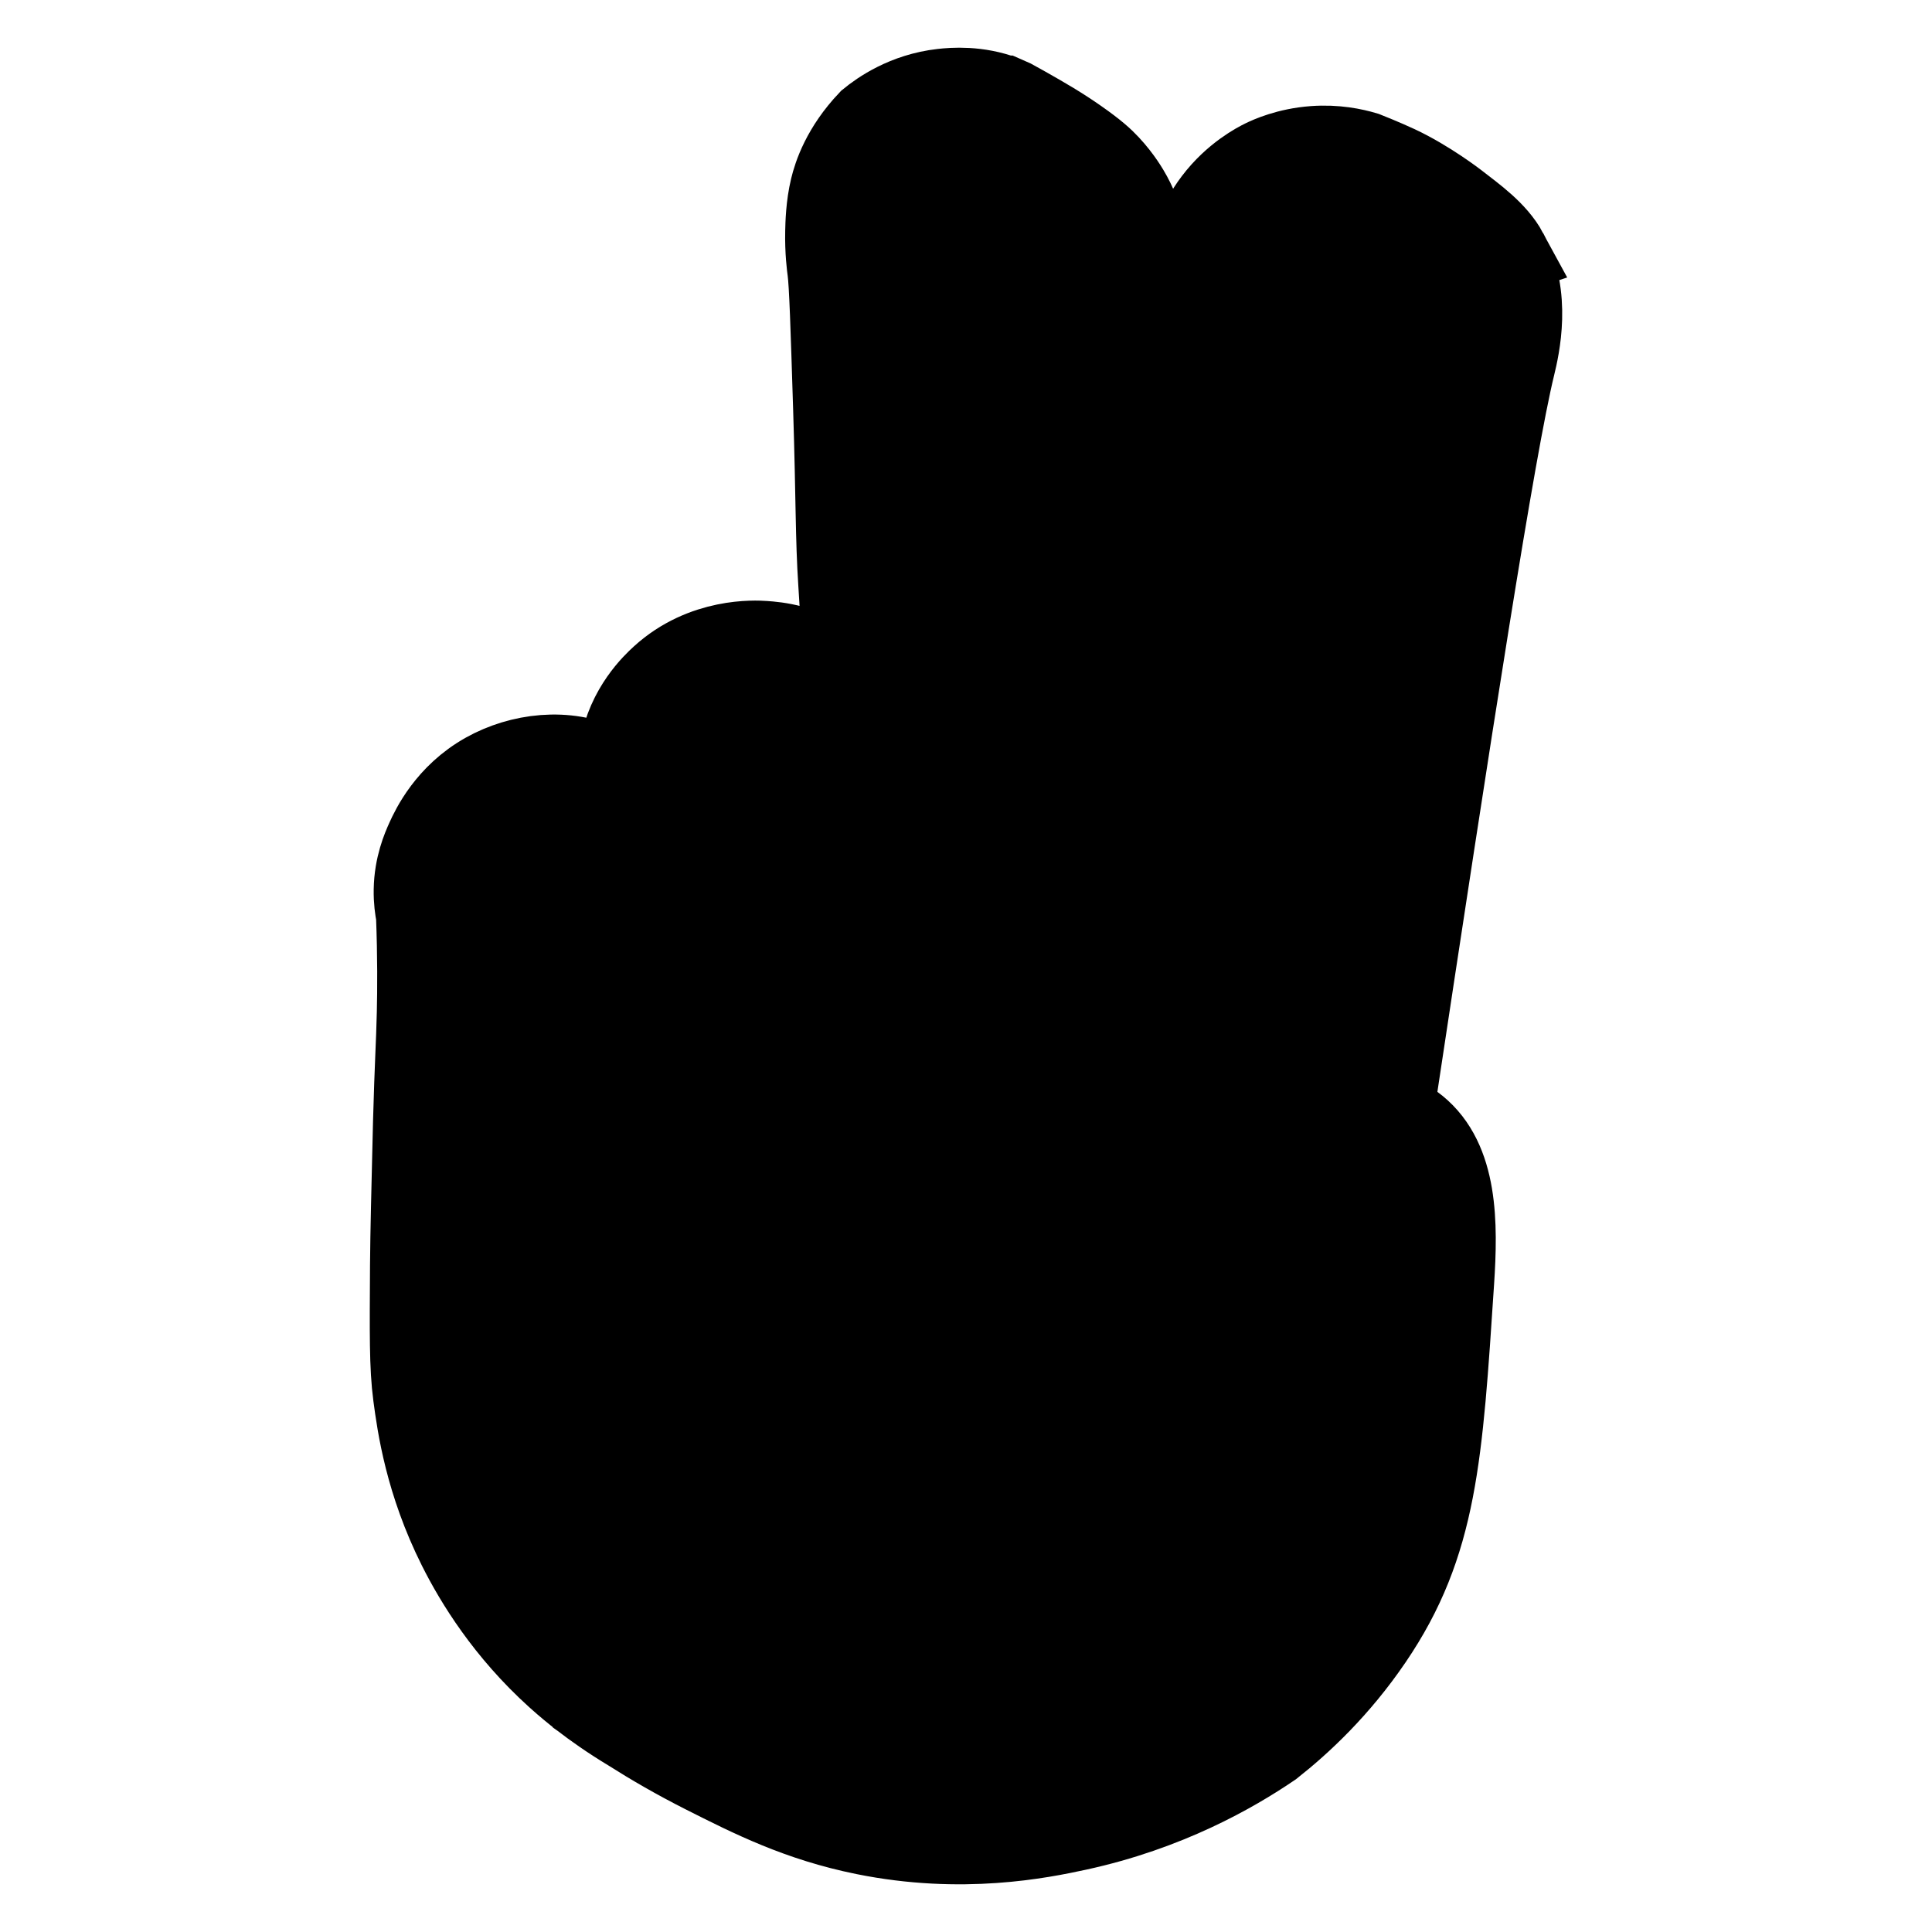
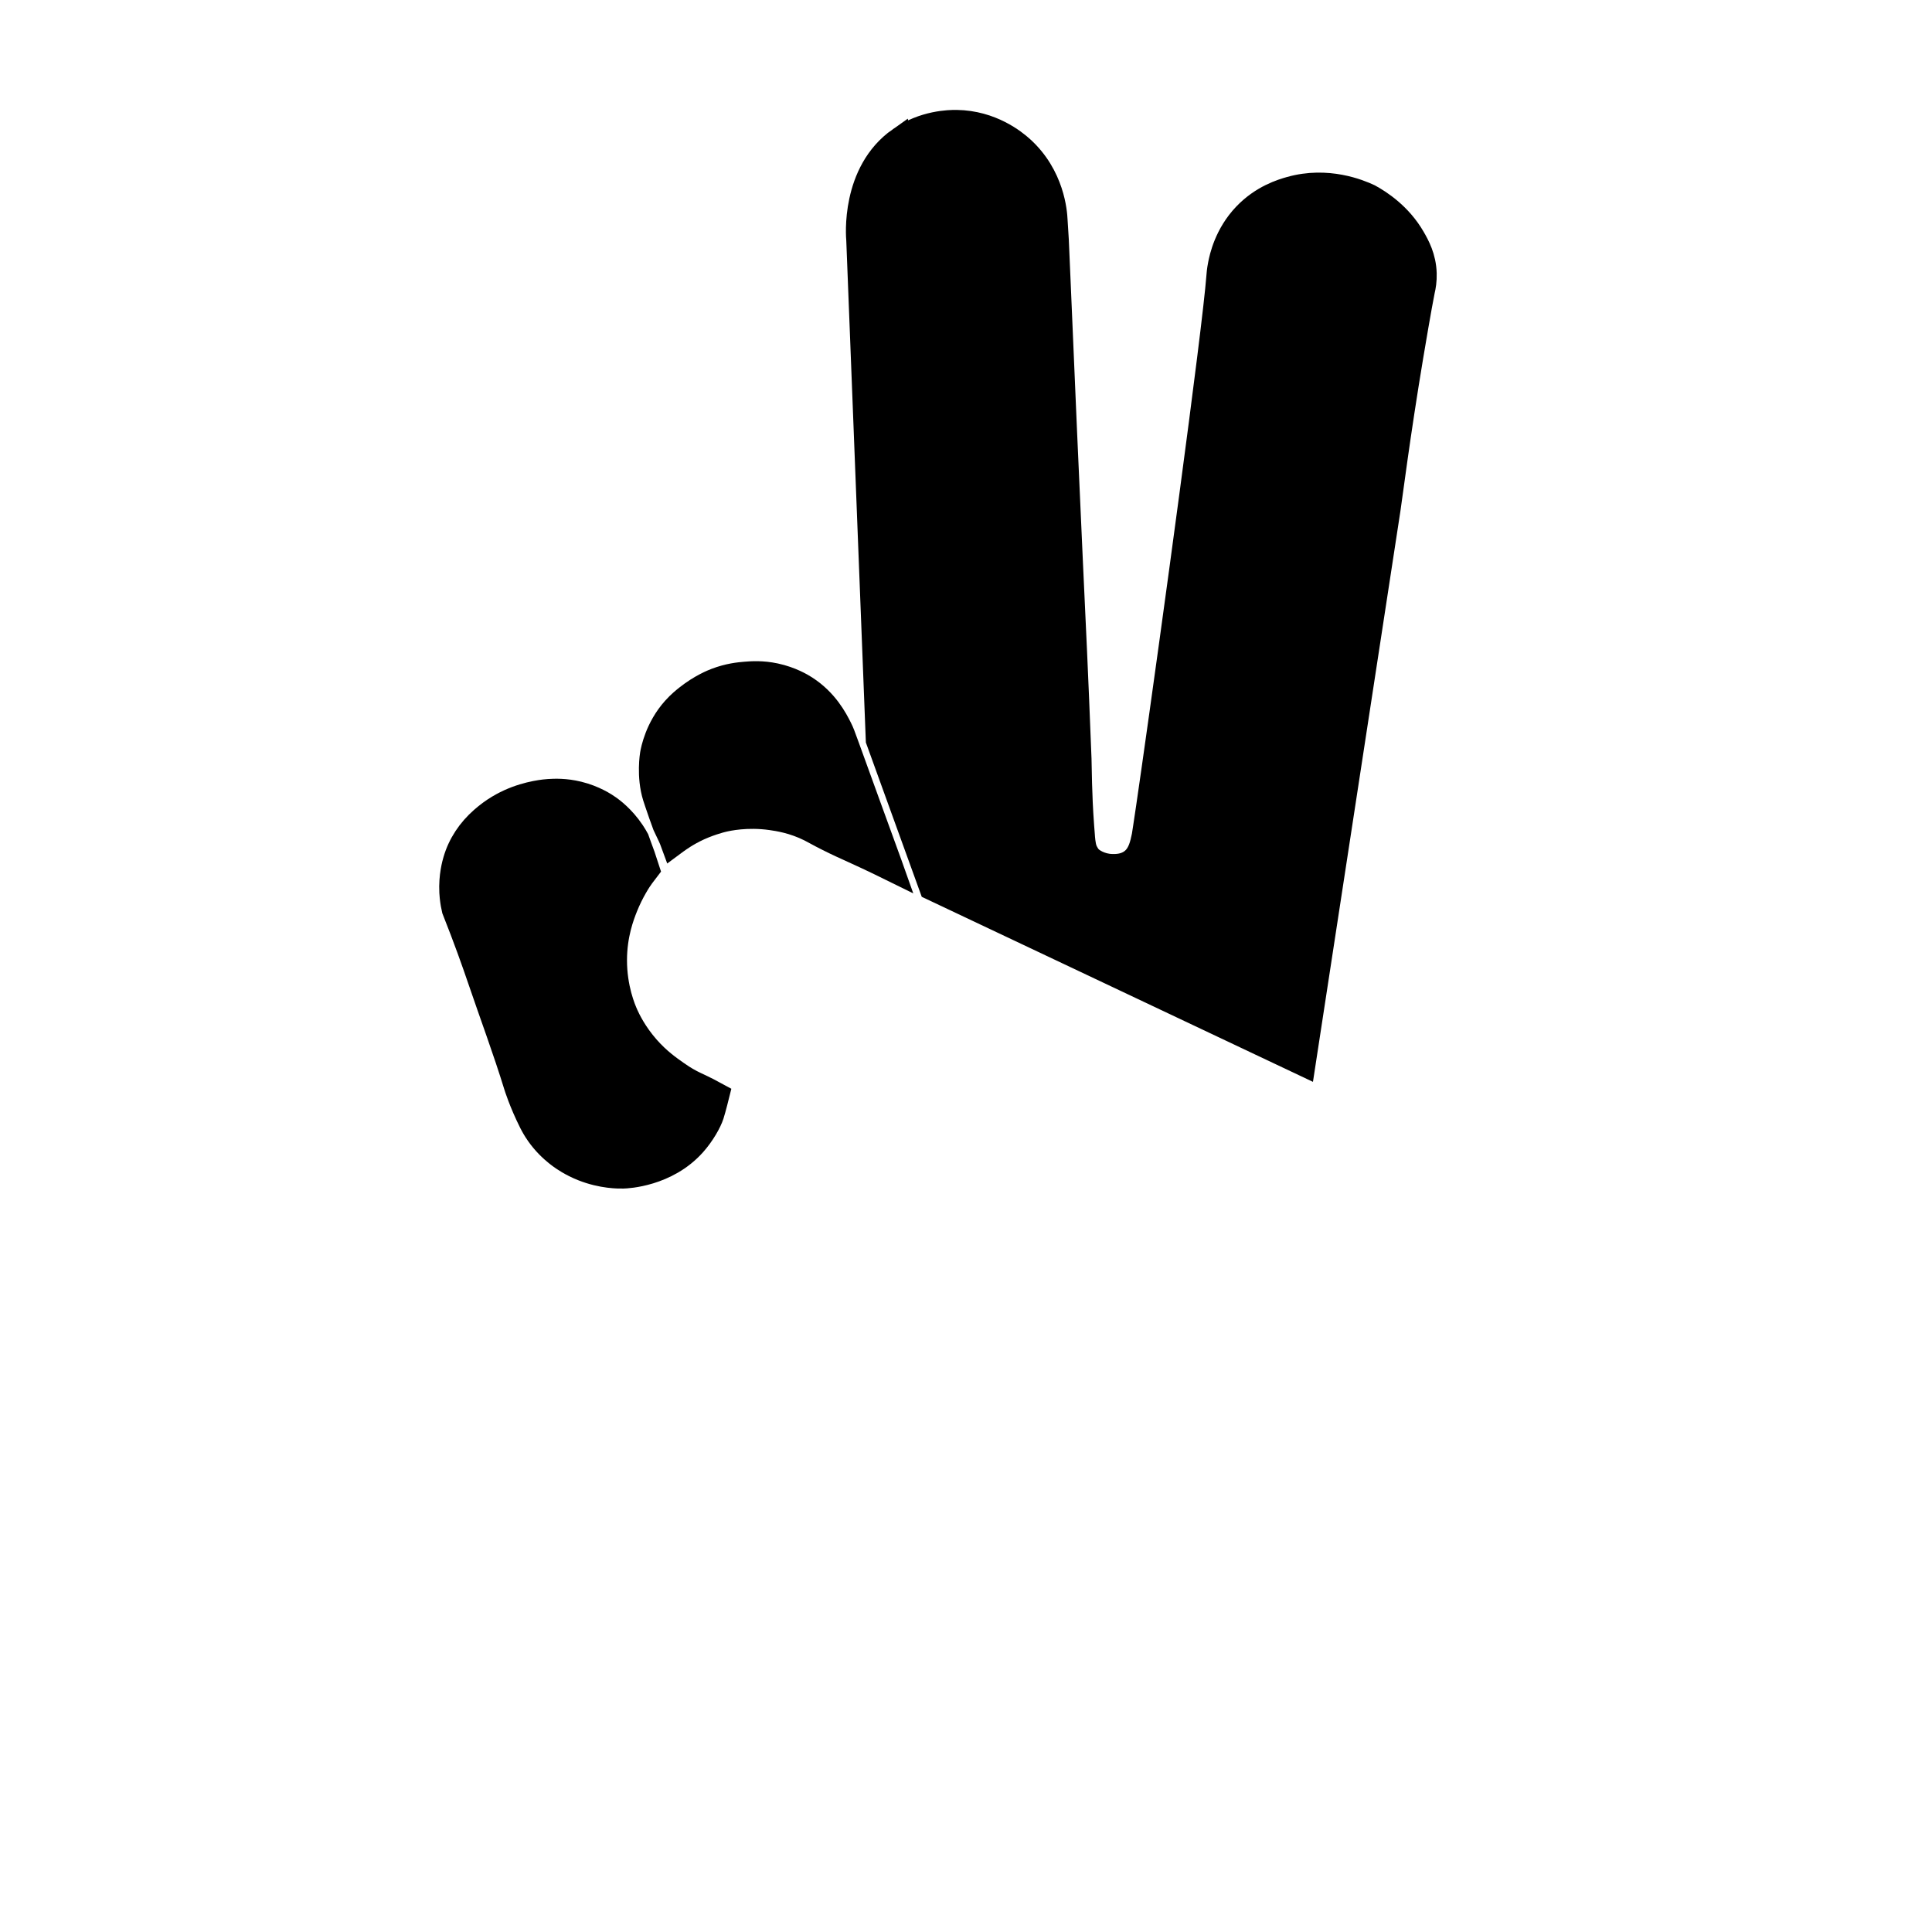
<svg xmlns="http://www.w3.org/2000/svg" id="Layer_1" width="50" height="50" viewBox="0 0 500 500">
-   <path d="M389.681,65.52c-2.848-5.264-8.331-9.122-12.948-12.712-0-0-7.329-5.698-15.282-9.415-.654-.306-3.908-1.8-8.226-3.503-.017-.007-.062-.024-.079-.031-2.84-.846-7.436-1.842-13.1-1.43-6.705.488-11.495,2.698-12.896,3.382-1.497.731-7.537,3.824-12.53,10.418-4.478,5.914-5.943,11.803-6.572,14.456-4.749,20.023-9.103,58.843-8.925,58.851.191.008-1.56-45.146-2.276-57.782-.161-2.842-.635-9.791-4.506-16.906-.707-1.299-2.52-4.44-5.67-7.819-1.453-1.559-3.344-3.324-7.908-6.527-4.504-3.162-8.534-5.504-13.589-8.362-1.373-.776-2.511-1.403-3.27-1.818-.713-.315-1.427-.631-2.14-.946l-.001-0c-6.83-2.609-13.251-2.072-15.855-1.779-9.496,1.067-15.992,5.738-18.7,7.949-6.778,7.133-8.969,13.909-9.776,17.27-1.08,4.498-1.182,9.126-1.226,11.114-.113,5.139.413,8.973.553,10.041.489,3.721.825,14.388,1.498,35.724.753,23.868.541,33.209,1.333,45.395.118,1.816.378,5.54.579,10.756,0,.001.118,3.067.356,14.299-.672-.801-1.681-1.906-3.045-3.063-6.817-5.783-14.841-6.364-17.708-6.571-2.256-.163-15.55-.913-26.32,8.911-1.976,1.802-8.712,8.123-10.465,18.39-.534,3.127-.467,5.807-.296,7.697-.974-.74-2.482-1.783-4.464-2.748-9.63-4.692-21.496-3.196-30.313,1.741-9.808,5.492-13.864,14.16-15.117,16.937-1,2.216-2.982,6.731-3.087,12.901-.045,2.669.274,4.9.594,6.49.416,10.714.35,19.386.214,25.308-.192,8.358-.56,12.813-.987,28.383-.096,3.476-.153,6.281-.284,11.891-.022.947-.446,17.258-.488,25.112-.094,17.394-.221,26.101.776,33.611,1.041,7.842,3.093,22.353,11.494,39.131,4.452,8.892,12.305,21.649,25.303,33.388,2.547,2.301,4.783,4.102,6.388,5.344.003.005.008.011.011.015.032.023.069.049.101.073,3.174,2.456,7.36,5.42,12.47,8.497,5.516,3.499,11.877,7.207,19.096,10.855,12.26,6.195,24.513,12.37,41.416,15.788,25.132,5.082,45.481.941,54.867-1.091,23.268-5.038,40.305-14.818,50.179-21.525,7.632-6.017,17.221-14.96,25.812-27.59,16.785-24.676,18.031-47.218,21.013-92.272,1.008-15.231.98-31.273-9.345-39.65-2.363-1.917-4.721-2.989-6.369-3.599,15.259-101.05,26.404-172.885,31.528-193.905,1.183-4.853,4.182-17.979-1.82-29.073Z" fill="hsl(167, 70.0%, 58.0%)" stroke="hsl(174, 51.2%, 8.0%)" stroke-miterlimit="10" stroke-width="22" />
-   <path d="M389.681,65.52c-2.848-5.265-8.332-9.123-12.948-12.712-1.74-1.353-7.231-5.503-15.282-9.415-2.563-1.487-5.338-2.659-8.226-3.503-.023-.008-.056-.023-.079-.031-.002.003-.006.007-.008.011-8.421-2.442-17.828-2.046-25.987,1.941-1.497.731-7.537,3.824-12.53,10.418-4.478,5.914-5.943,11.803-6.572,14.456-4.749,20.023-9.103,58.843-8.925,58.851.191.008-1.56-45.146-2.276-57.782-.161-2.842-.635-9.791-4.506-16.906-.707-1.299-2.52-4.44-5.67-7.819-1.453-1.559-3.344-3.324-7.908-6.527-4.504-3.162-8.534-5.504-13.589-8.362-1.373-.776-2.511-1.403-3.27-1.817-.713-.315-1.427-.631-2.14-.946l-.001-0c-6.83-2.609-13.251-2.072-15.855-1.779-9.496,1.067-15.992,5.738-18.7,7.949-6.778,7.133-8.969,13.909-9.776,17.27-1.08,4.498-1.182,9.126-1.226,11.114-.113,5.139.413,8.973.553,10.041.489,3.721.825,14.388,1.498,35.724.753,23.868.541,33.209,1.333,45.395.118,1.816.378,5.54.579,10.756,0,.001.118,3.067.356,14.299-.672-.801-1.681-1.906-3.045-3.063-6.817-5.783-14.841-6.364-17.708-6.571-2.256-.163-15.55-.913-26.32,8.911-1.976,1.802-8.712,8.123-10.465,18.39-.534,3.127-.467,5.807-.296,7.697-.974-.74-2.482-1.783-4.463-2.748-9.63-4.692-21.496-3.196-30.313,1.741-9.808,5.492-13.864,14.16-15.117,16.937-1,2.216-2.982,6.731-3.087,12.901-.045,2.669.274,4.9.594,6.49.416,10.714.35,19.386.214,25.308-.192,8.358-.56,12.813-.987,28.383-.096,3.476-.153,6.281-.284,11.891-.022.947-.446,17.258-.488,25.112-.094,17.394-.221,26.101.776,33.611,1.041,7.842,3.093,22.353,11.494,39.131,4.452,8.892,12.305,21.649,25.303,33.388,2.547,2.301,4.783,4.102,6.388,5.344.003.005.008.011.011.015.032.023.069.049.101.073,3.174,2.456,7.36,5.42,12.47,8.497,5.516,3.499,11.877,7.207,19.096,10.855,12.26,6.195,24.513,12.37,41.416,15.788,25.132,5.082,45.481.941,54.867-1.091,23.269-5.038,40.305-14.818,50.179-21.525,7.632-6.017,17.221-14.96,25.812-27.59,16.785-24.676,18.031-47.218,21.014-92.272,1.008-15.231.98-31.273-9.345-39.65-2.363-1.917-4.721-2.989-6.369-3.599,15.259-101.05,26.404-172.885,31.528-193.905,1.183-4.853,4.182-17.98-1.82-29.073Z" fill="hsl(167, 70.0%, 58.0%)" stroke-width="0" />
  <path d="M174.373,183.344c1.334-1.487,2.586-2.487,3.364-3.103,3.551-2.811,6.778-4.067,7.453-4.326,3.349-1.287,6.138-1.54,7.639-1.665,1.676-.14,4.406-.346,7.848.389,4.098.875,6.936,2.6,7.86,3.193,5.35,3.43,7.798,8.161,8.998,10.552.554,1.104.772,1.707,2.01,5.126,3.285,9.068,5.04,13.911,5.998,16.536.54,1.478,4.088,11.179,4.868,13.38.002.006.649,1.828.649,1.828-5.151-2.538-8.824-4.236-11.291-5.343-.975-.438-2.976-1.327-5.639-2.668-2.564-1.291-3.404-1.823-4.587-2.417-4.248-2.135-8.201-2.724-9.995-2.978-6.231-.879-11.089.188-12.515.533-.317.077-3.899.963-7.362,2.745-1.377.709-2.494,1.415-2.494,1.415-1.473.932-3.058,2.116-3.058,2.116-.108-.297-.283-.769-.518-1.342-0-0-.417-1.015-1.713-3.673h0c-.236-.64-.598-1.63-1.027-2.847-.783-2.223-1.395-4.08-1.531-4.517-1.681-5.372-.7-11.092-.7-11.092.19-1.109,1.266-6.848,5.744-11.842Z" fill="hsl(174, 51.2%, 8.0%)" stroke="hsl(167, 70.0%, 58.0%)" stroke-miterlimit="10" stroke-width="6" />
-   <path d="M113.421,237.05c.936,15.861,1.316,27.995,1.369,34.014.049,5.608,0,10.979,0,10.98-.027,2.142-.054,4.283-.081,6.425-.025,1.991-.092,6.967-.219,16.919-.027,2.096-.106,8.4-.133,10.544-.164,14.327-.237,24.848-.233,27.744.004,2.766.077,5.332.077,5.332.024.855.056,1.767.098,2.741.136,3.144.347,6.165.612,9.054l0.0.002c0.0 0.0.464,4.19,1.25,8.293,2.424,12.647,7.852,24.311,7.852,24.312,2.606,5.591,9.422,18.901,23.025,31.767,12.777,12.084,25.189,17.804,32.613,21.147,31.826,14.334,60.767,12.265,69.907,11.312,10.532-1.097,28.096-3.113,47.468-14.216,8.477-4.858,27.803-17.476,40.148-40.291,8.088-14.947,10.762-28.876,11.343-32.299.776-4.57,1.109-8.464,1.263-11.304.493-8.367.986-16.734,1.48-25.101.431-11.052.562-20.555.593-28.179.009-2.352-.016-6.147-2.009-10.271-1.493-3.09-3.449-5.036-4.879-6.434-3.102-3.033-6.081-4.664-12.279-7.702-6.12-3-9.236-4.373-11.608-5.496-31.844-15.069-63.688-30.138-95.531-45.207-4.786-2.265-9.678-4.321-14.357-6.8-2.651-1.404-4.225-2.074-7.374-3.416-1.418-.604-2.103-.865-2.967-1.103-.835-.23-3.05-.772-6.706-.541-1.508.096-5.897.383-10.375,2.425-11.192,5.104-14.694,15.974-15.236,17.756-.778,2.559-2.934,9.494-.153,17.674,3.245,9.547,10.871,14.038,12.816,15.109,3.947,2.003,7.894,4.006,11.84,6.009,3.183,1.597,6.366,3.195,9.549,4.792,43.137,21.479,74.373,37.028,77.409,38.418.369.169,1.719.776,2.299,2.115.538,1.242.339,3.026-.771,4.216-.838.898-1.874,1.108-2.146,1.155-1.296.225-2.288-.288-2.568-.445-30.796-15.086-50.649-24.964-61.218-30.42l-.001-.001c-1.985-1.025-9.441-4.865-22.568-11.215-0-0-.021-.01-.022-.01-.116.569-.294,1.363-.556,2.299-1.867,6.658-5.362,11.02-6.061,11.872-4.648,5.667-10.216,8.059-12.377,8.958-12.329,5.128-23.546,1.093-25.508.349-2.128-.807-5.705-2.413-9.393-5.416-8.64-7.036-11.502-16.547-14.552-27.182-4.89-17.051-8.554-30.759-11.129-40.683Z" fill="hsl(174, 51.2%, 8.0%)" stroke="hsl(167, 70.0%, 58.0%)" stroke-miterlimit="10" stroke-width="6" />
  <path d="M232.762,35.908c6.259-4.392,13.006-4.486,14.805-4.46,9.071.131,15.108,5.084,16.924,6.712,8.064,7.231,8.706,16.884,8.794,18.768.108,1.719.215,3.438.323,5.158.208,4.715.368,8.464.461,10.648,1.232,29.024,2.196,51.286,3.188,72.743,0,0.0 0.0.002 0.0.002.794,17.179,1.316,27.435,2.228,50.922.089,2.305.042,8.801.689,17.504.069.928.131,1.692.173,2.197.034.573.167,2.559.575,3.669.057.156.118.3.118.3 0.0 0.0.371.877.976,1.623.584.719,2.765,2.265,5.813,2.322,1.017.019,3.338.052,5.208-1.516,1.867-1.565,2.379-3.97,2.84-6.135.047-.221.062-.314.349-2.229.322-2.148.585-3.912.766-5.13.666-4.576,1.171-8.101,1.394-9.661,4.824-33.741,15.733-113.302,16.825-127.856.029-.393.112-1.547.408-3.052.364-1.848,1.599-7.762,6.481-12.889,4.495-4.72,9.656-6.249,11.795-6.852,9.676-2.726,17.94.724,20.548,1.944,2.756,1.511,7.954,4.86,11.416,10.879,1.126,1.956,2.832,5.006,2.96,9.255.057,1.886-.214,3.455-.477,4.541-.243,1.289-.487,2.579-.73,3.868-.477,2.668-1.289,7.271-2.243,12.992-3.433,20.582-5.352,36.013-5.898,39.578-7.344,47.933-14.688,95.865-22.032,143.798-32.164-15.212-64.327-30.424-96.491-45.637 0,0-13.875-38.179-13.876-38.182-1.687-43.211-3.373-86.421-5.059-129.632-.073-.704-1.546-17.568,10.749-26.194Z" fill="hsl(174, 51.2%, 8.0%)" stroke="hsl(167, 70.0%, 58.0%)" stroke-miterlimit="10" stroke-width="6" />
  <path d="M157.727,208.841c-1.042-.737-3.861-2.598-8-3.616-3.48-.855-6.247-.709-7.712-.621-.599.036-5.293.361-10.281,2.64-1.43.653-2.526,1.303-2.868,1.509-1.395.84-2.766,1.831-4.229,3.119-3.253,2.863-5.743,6.498-6.983,10.784-.223.771-1.171,4.002-.958,8.265.013.26.041.693.095,1.229.137,1.352.357,2.474.549,3.292,3.029,7.625,5.239,13.881,6.662,18.066,3.129,9.201,6.541,18.311,9.397,27.601 0.0 0,1.322,4.301,3.917,9.456.551,1.095,1.133,2.014,1.203,2.124.195.307.856,1.331,1.814,2.484,1.781,2.143,3.645,3.594,4.489,4.215.805.593,2.9,2.063,5.923,3.265,5.075,2.018,9.474,1.972,10.557,1.944.989-.026,11.3-.459,18.375-8.364,2.312-2.583,4.098-5.78,4.694-7.638.517-1.614,1.433-5.307,1.433-5.307-1.798-.99-3.283-1.727-4.31-2.219-1.229-.588-1.666-.76-2.59-1.249-1.689-.894-2.887-1.727-3.645-2.258-1.974-1.382-4.723-3.307-7.533-6.493-3.289-3.729-4.978-7.276-5.537-8.52-.709-1.576-2.936-6.861-2.923-14.088.012-6.584,1.879-11.401,2.789-13.685,1.538-3.86,3.555-6.974,4.324-7.984.024-.032,1.436-1.886,1.436-1.886-.001-.003-1.286-3.526-1.287-3.529-.003-.007-.878-2.41-.88-2.415-.002-.005-.703-1.929-.705-1.934-.26-.474-.638-1.126-1.137-1.87-2.494-3.721-5.367-5.811-6.081-6.316Z" fill="hsl(174, 51.2%, 8.0%)" stroke="hsl(167, 70.0%, 58.0%)" stroke-miterlimit="10" stroke-width="6" />
</svg>